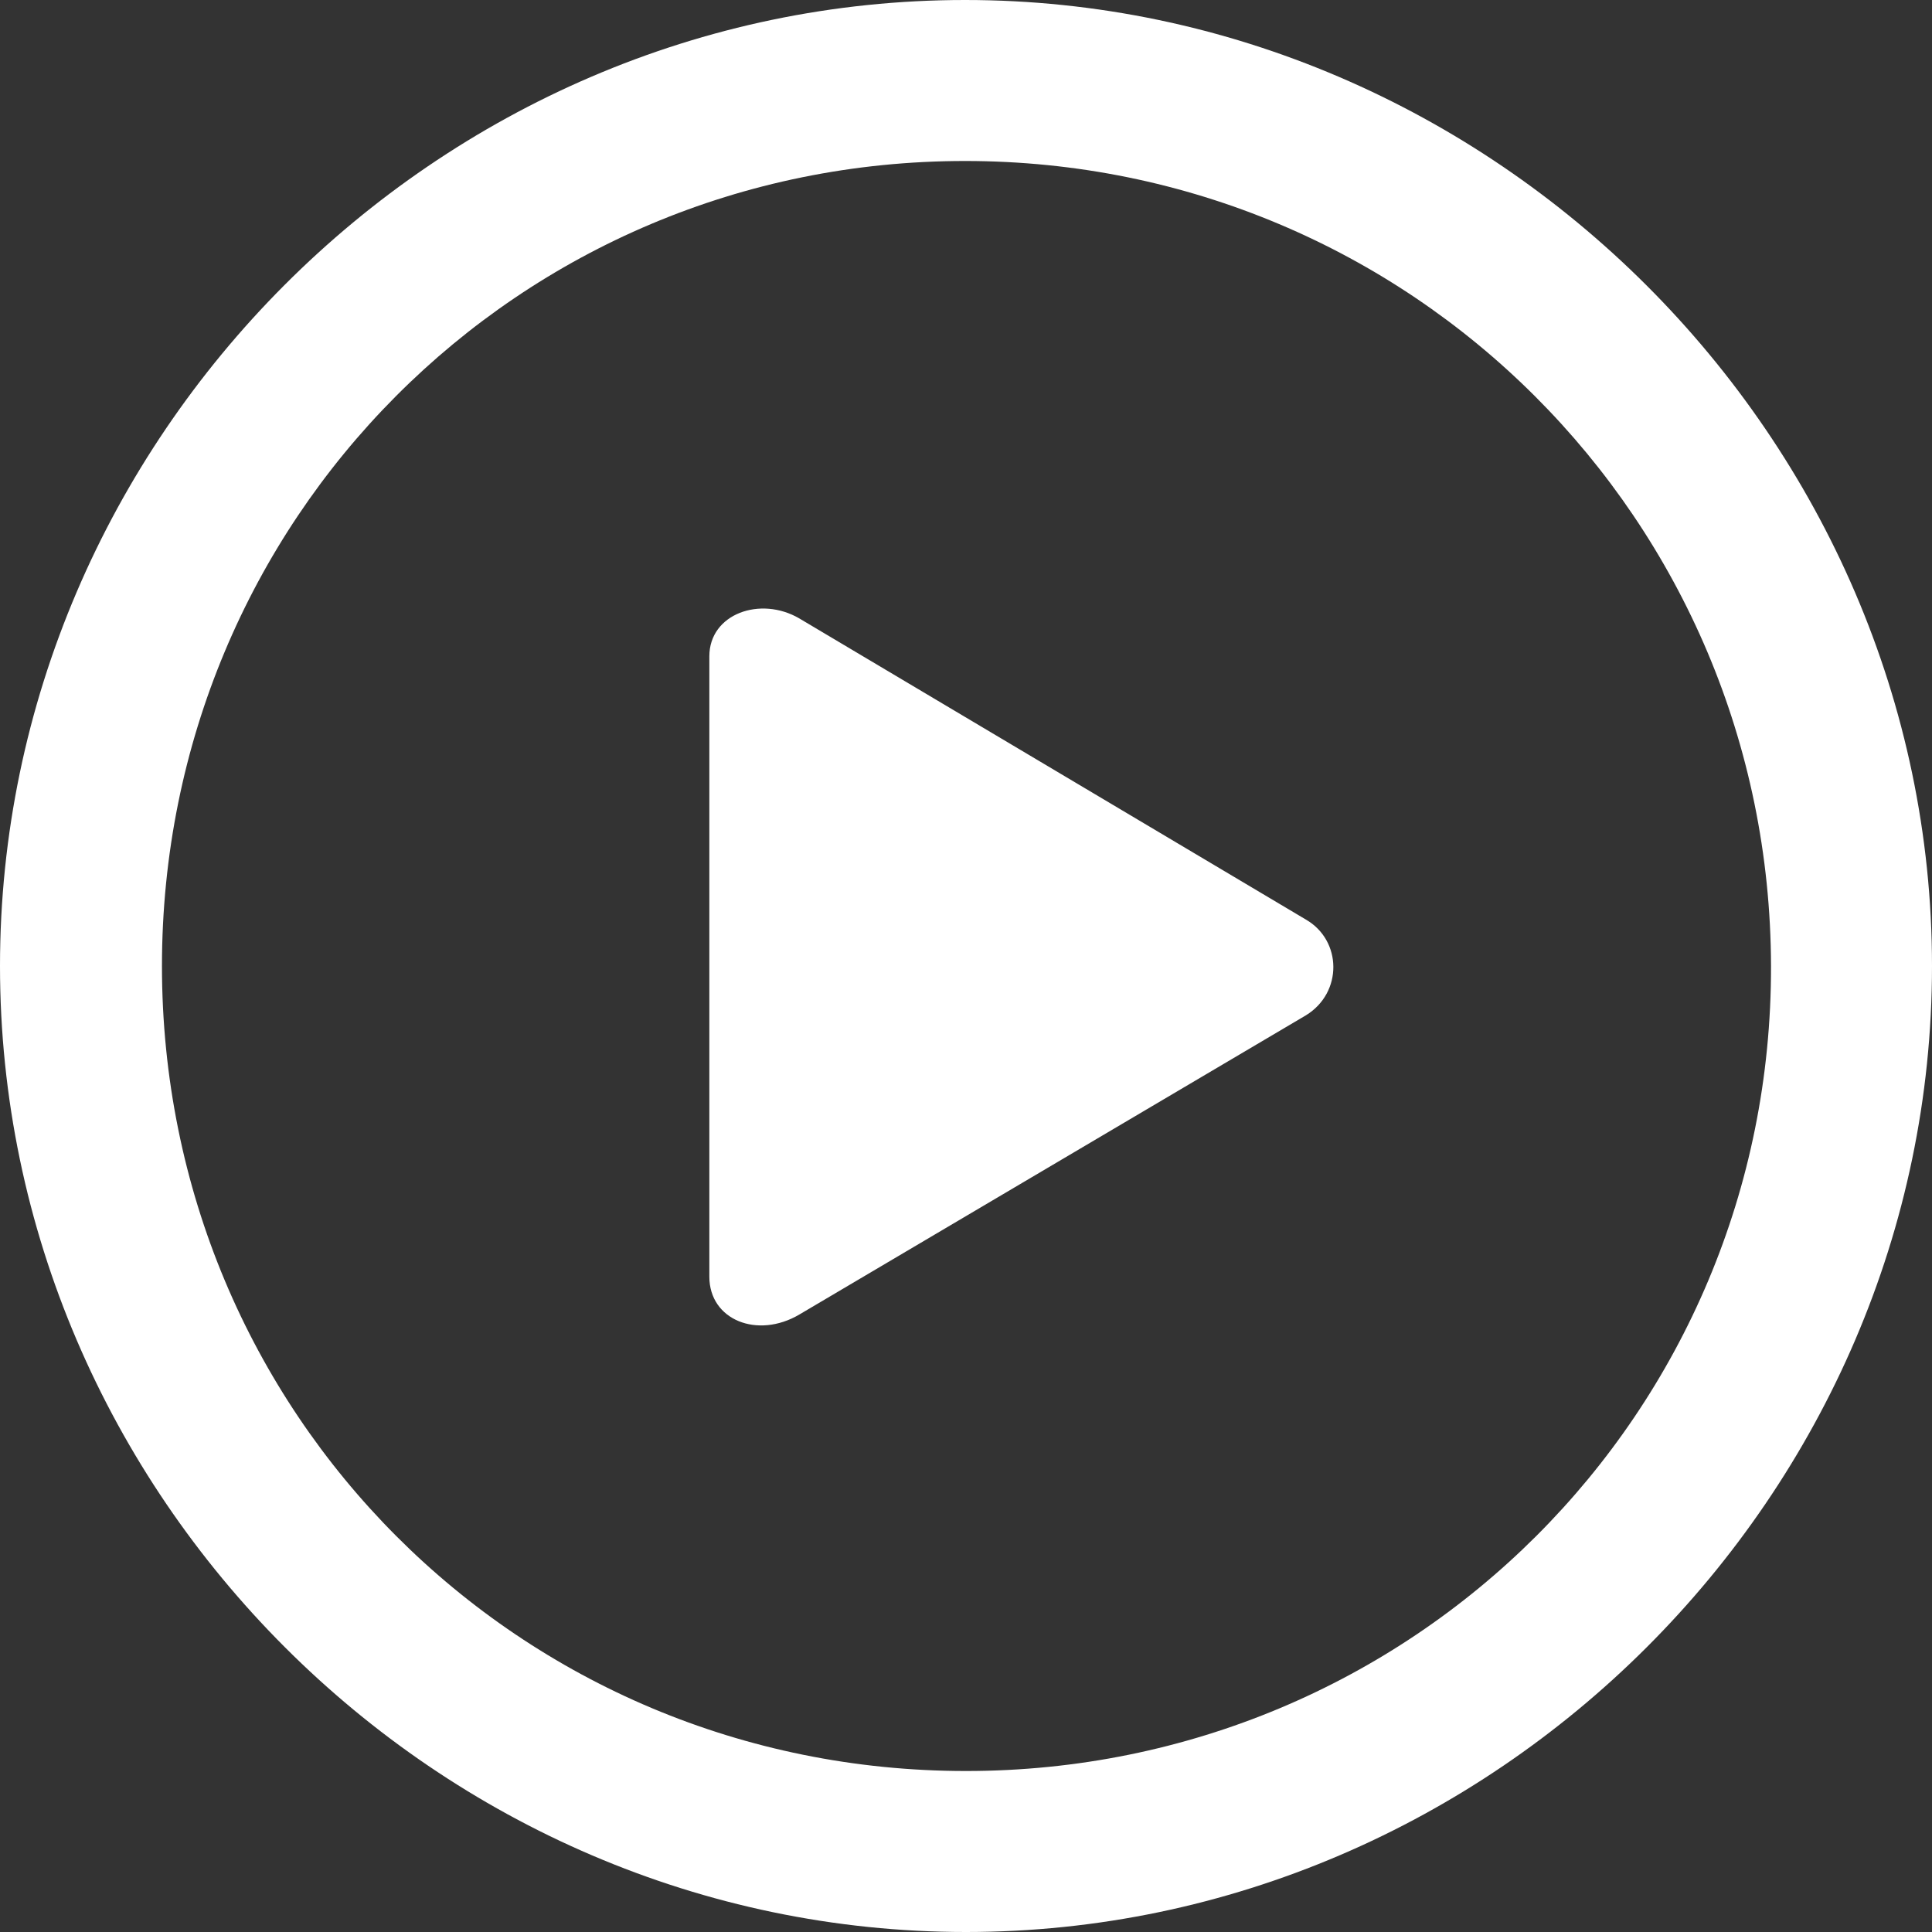
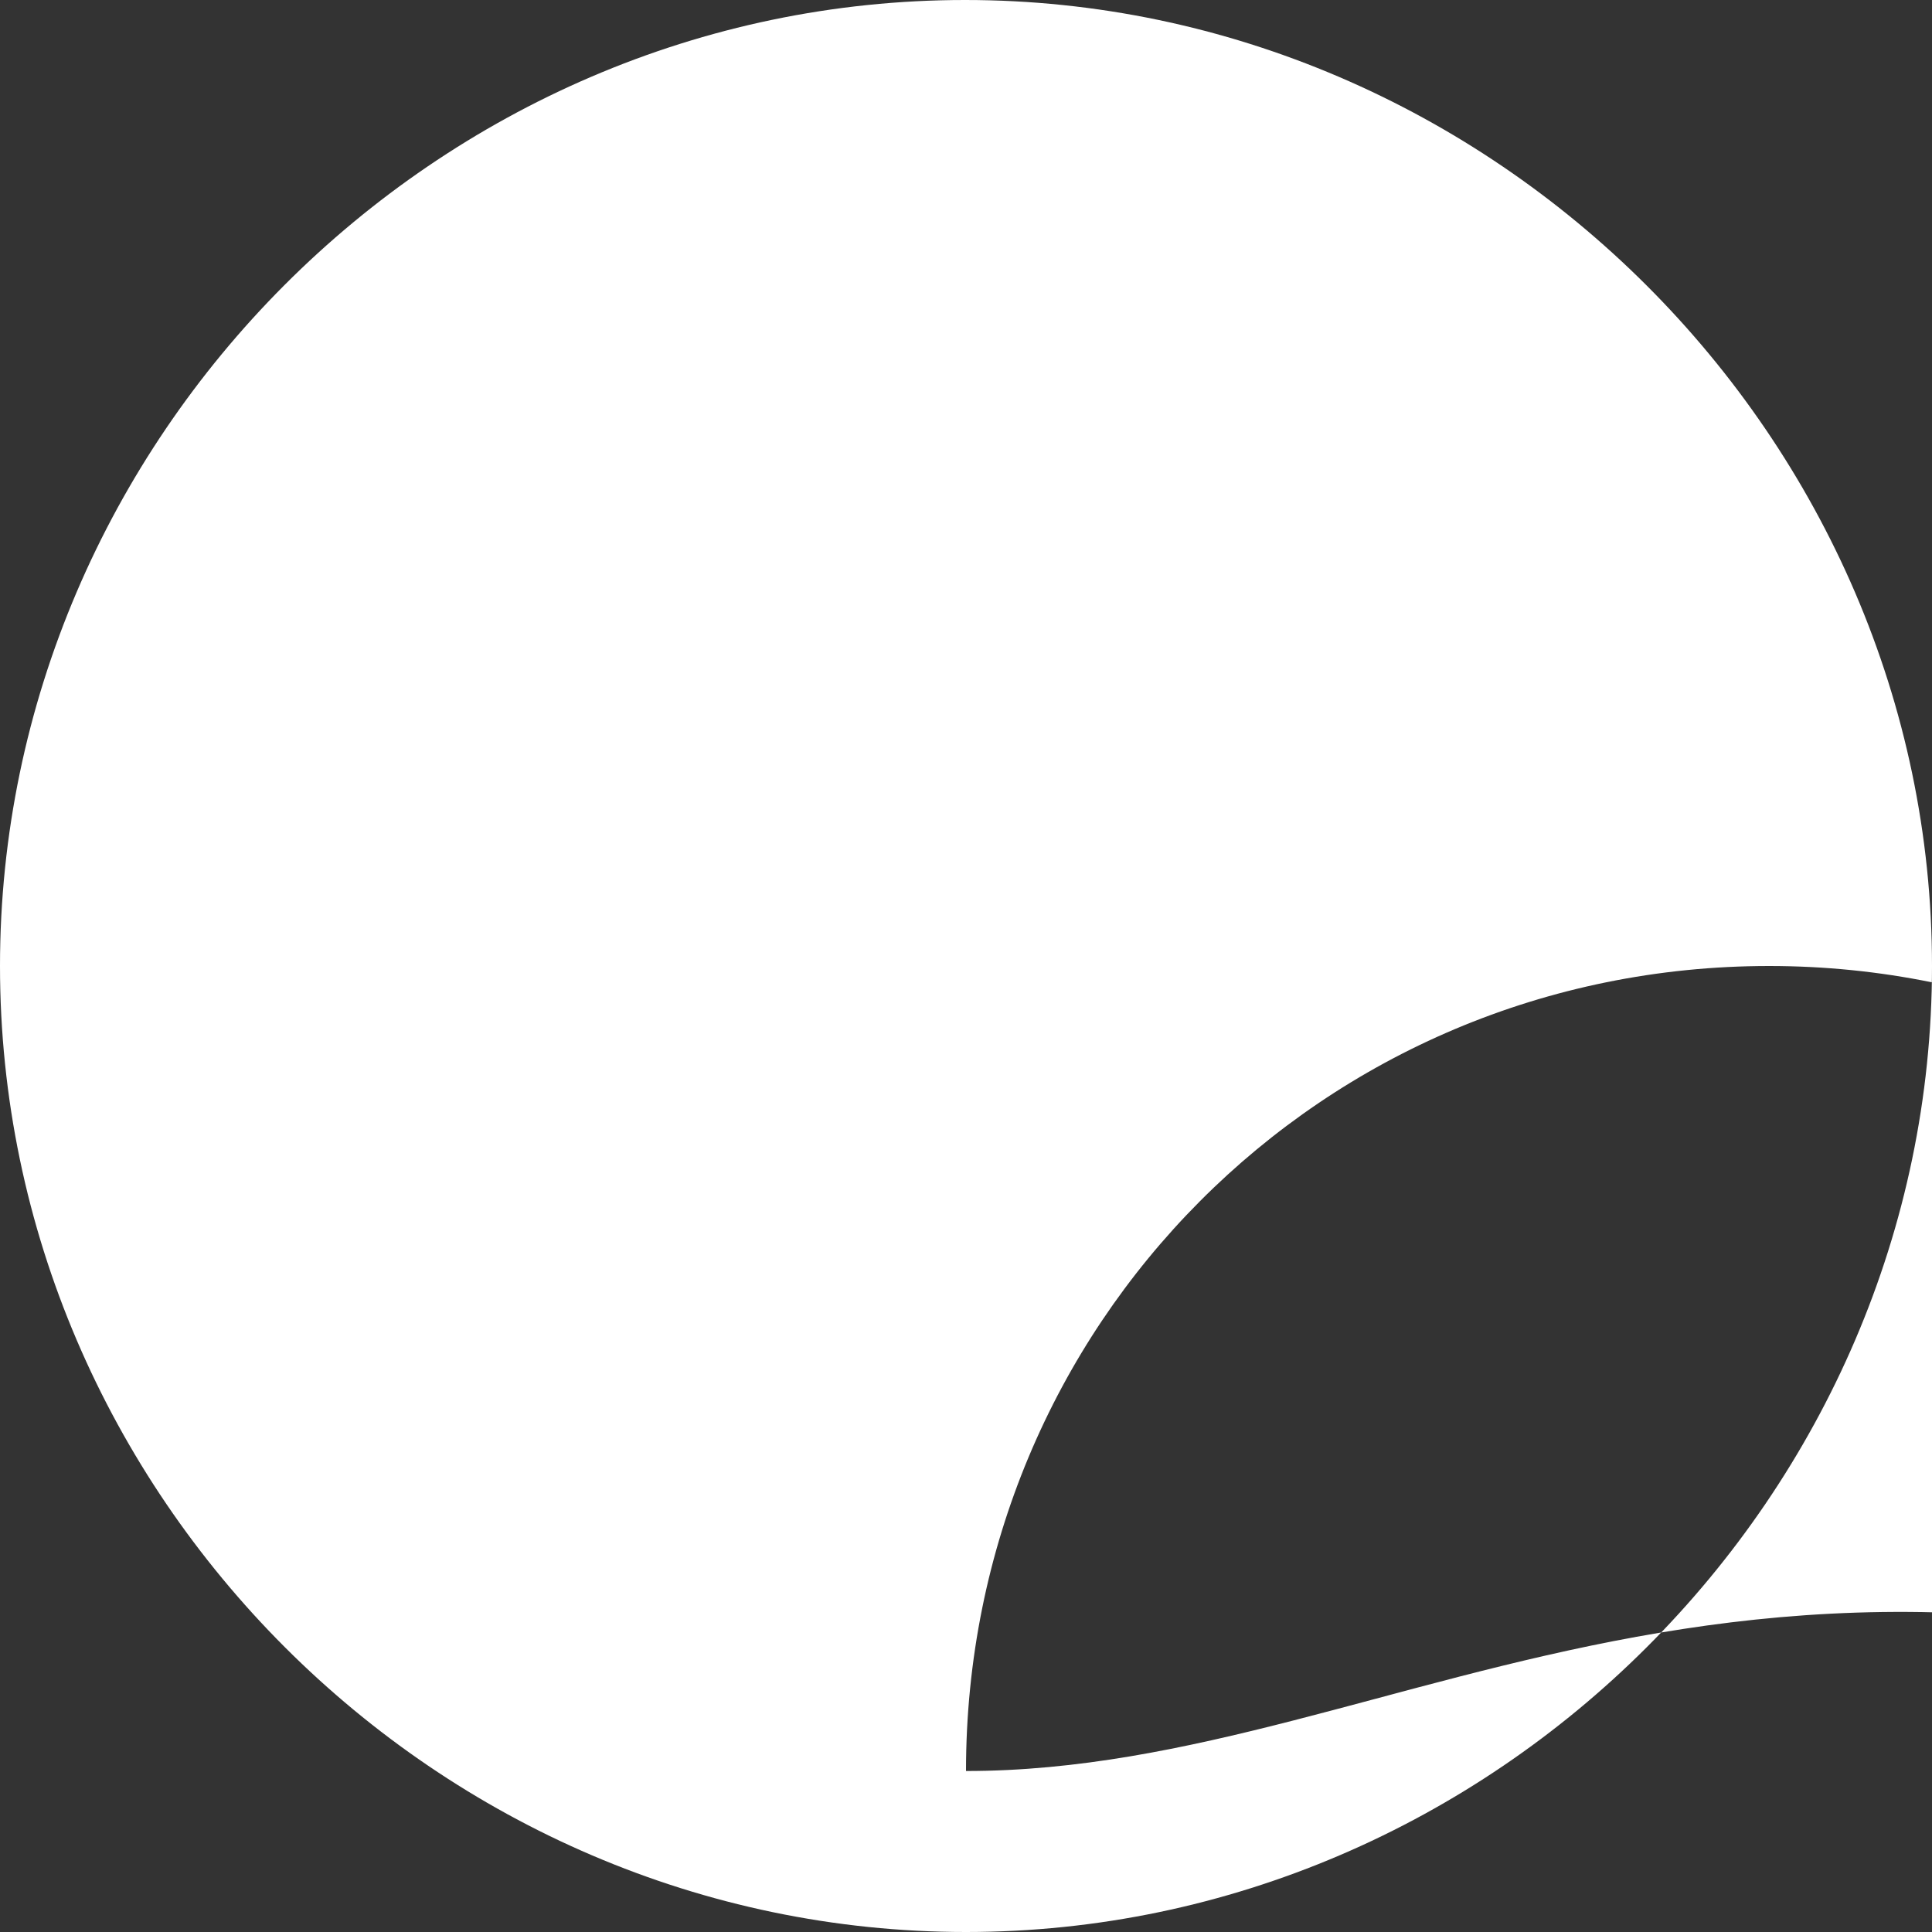
<svg xmlns="http://www.w3.org/2000/svg" version="1.1" id="Capa_1" x="0px" y="0px" width="70px" height="70px" viewBox="58.481 58.481 70 70" enable-background="new 58.481 58.481 70 70" xml:space="preserve">
  <rect x="58.481" y="58.481" width="70" height="70" fill="#333333" stroke="none" />
-   <path fill="#FFFFFF" d="M93.481,128.481c19.113,0,35-15.853,35-35c0-19.113-15.922-35-35.034-35c-19.147,0-34.966,15.887-34.966,35  C58.481,112.628,74.334,128.481,93.481,128.481z M93.481,122.648c-16.196,0-29.132-12.97-29.132-29.167  c0-16.162,12.902-29.167,29.098-29.167c16.162,0,29.167,13.005,29.201,29.167C122.683,109.678,109.643,122.648,93.481,122.648z   M87.442,106.109L105.8,95.266c1.338-0.823,1.304-2.71,0-3.465L87.442,80.888c-1.407-0.823-3.26-0.171-3.26,1.373v22.476  C84.182,106.314,85.932,107.001,87.442,106.109z" />
+   <path fill="#FFFFFF" d="M93.481,128.481c19.113,0,35-15.853,35-35c0-19.113-15.922-35-35.034-35c-19.147,0-34.966,15.887-34.966,35  C58.481,112.628,74.334,128.481,93.481,128.481z M93.481,122.648c0-16.162,12.902-29.167,29.098-29.167c16.162,0,29.167,13.005,29.201,29.167C122.683,109.678,109.643,122.648,93.481,122.648z   M87.442,106.109L105.8,95.266c1.338-0.823,1.304-2.71,0-3.465L87.442,80.888c-1.407-0.823-3.26-0.171-3.26,1.373v22.476  C84.182,106.314,85.932,107.001,87.442,106.109z" />
</svg>